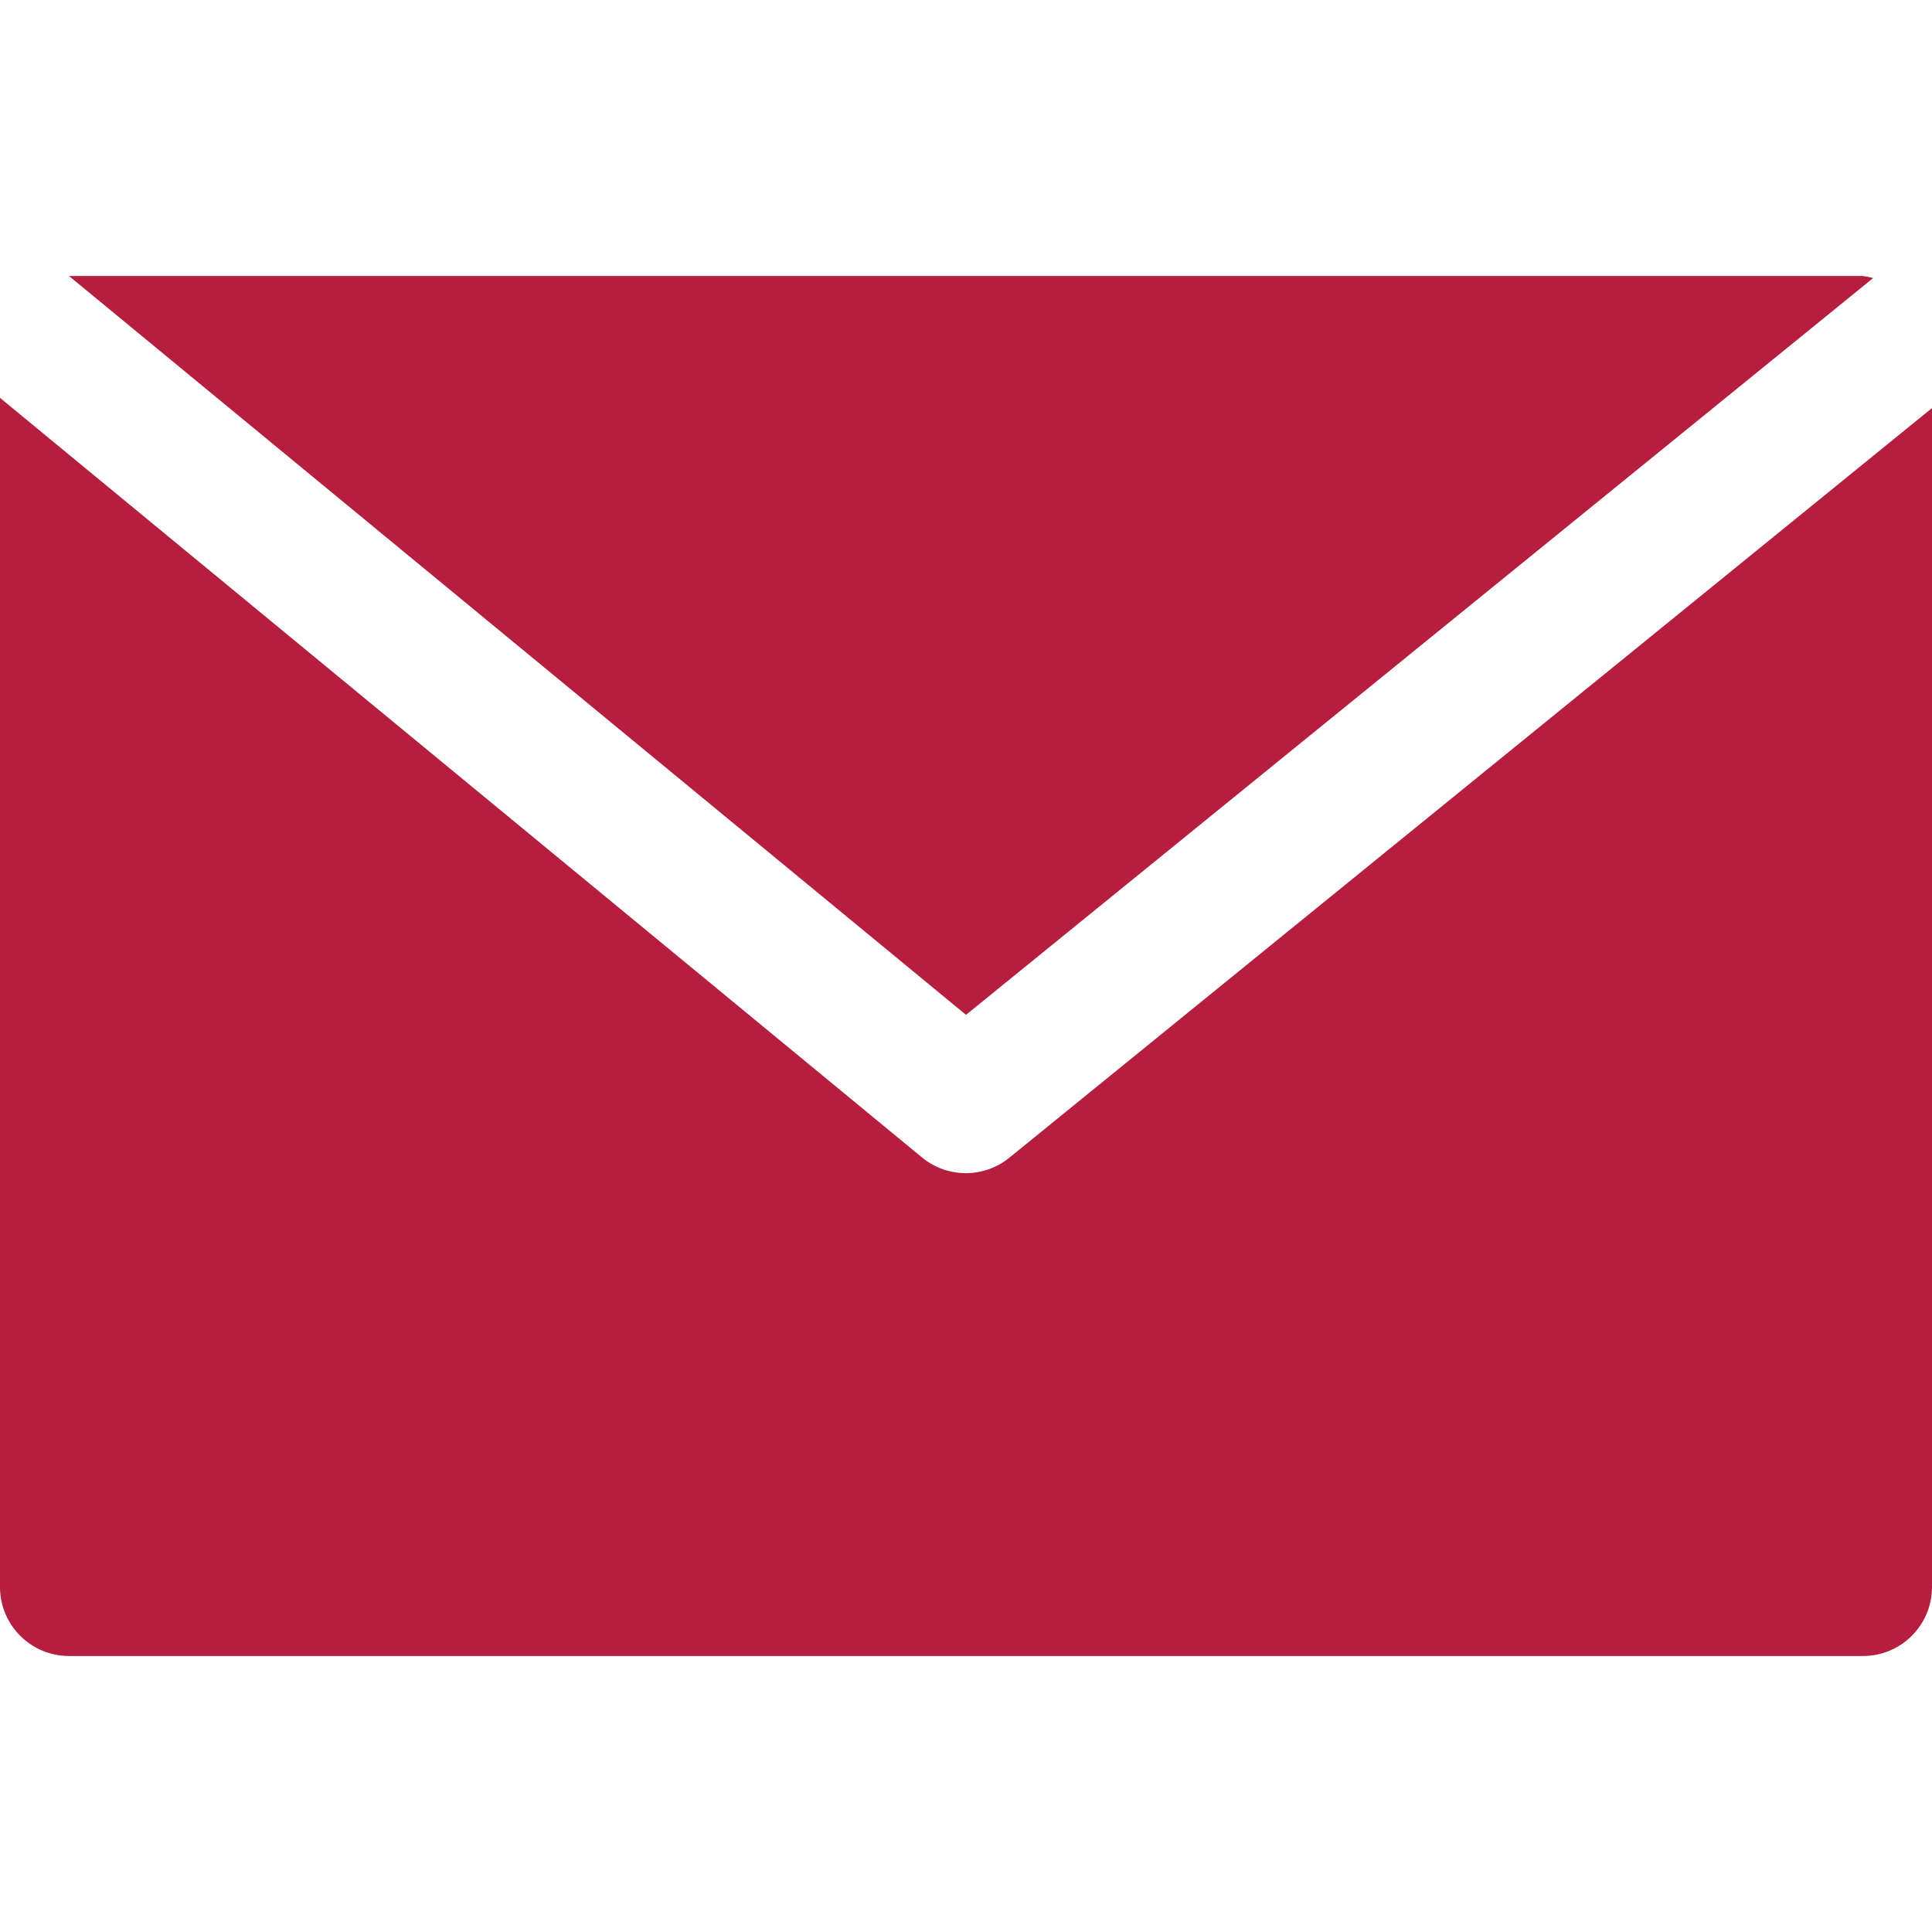
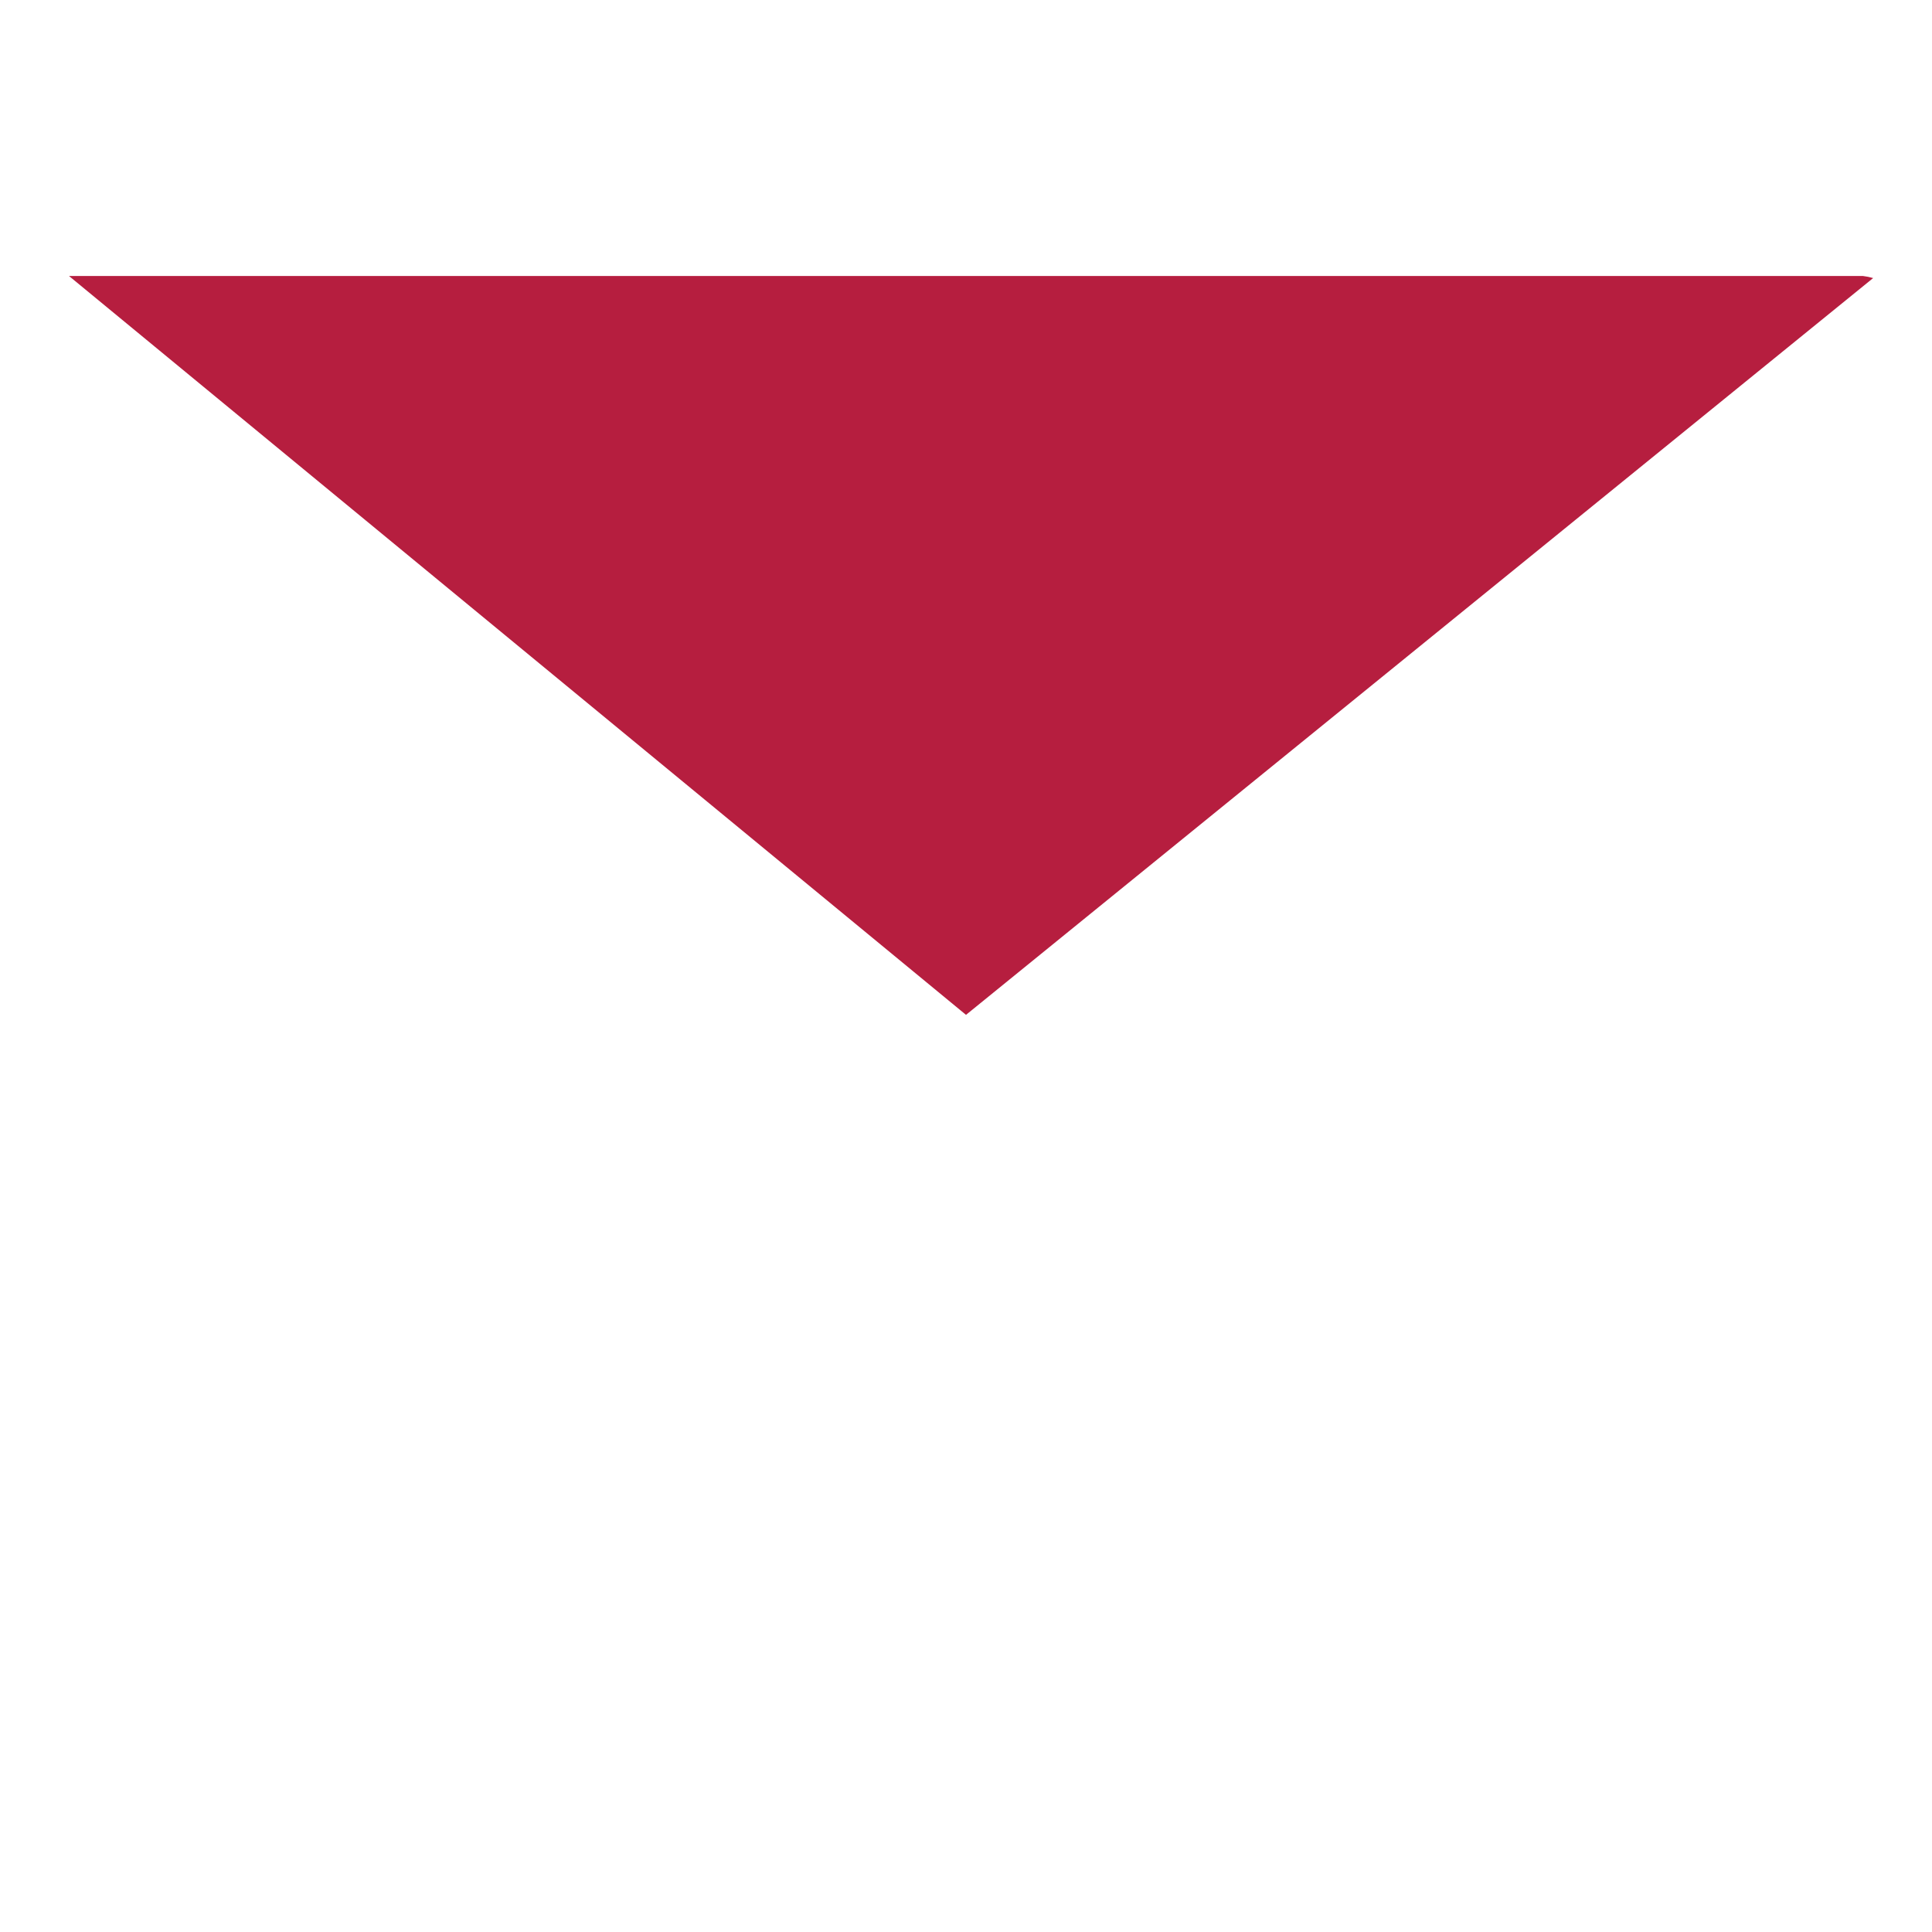
<svg xmlns="http://www.w3.org/2000/svg" version="1.1" id="Capa_1" x="0px" y="0px" width="600px" height="600px" viewBox="0 0 600 600" enable-background="new 0 0 600 600" xml:space="preserve">
  <g>
    <g>
      <path fill="#B61E3F" d="M578.571,85.715H21.429l278.572,229.457L581.722,86.357C580.69,86.056,579.637,85.841,578.571,85.715z" />
    </g>
  </g>
  <g>
    <g>
-       <path fill="#B61E3F" d="M313.521,359.484c-7.896,6.465-19.254,6.465-27.149,0L0,123.557v369.3    c0,11.835,9.594,21.429,21.429,21.429h557.142c11.835,0,21.429-9.594,21.429-21.429V126.728L313.521,359.484z" />
-     </g>
+       </g>
  </g>
</svg>